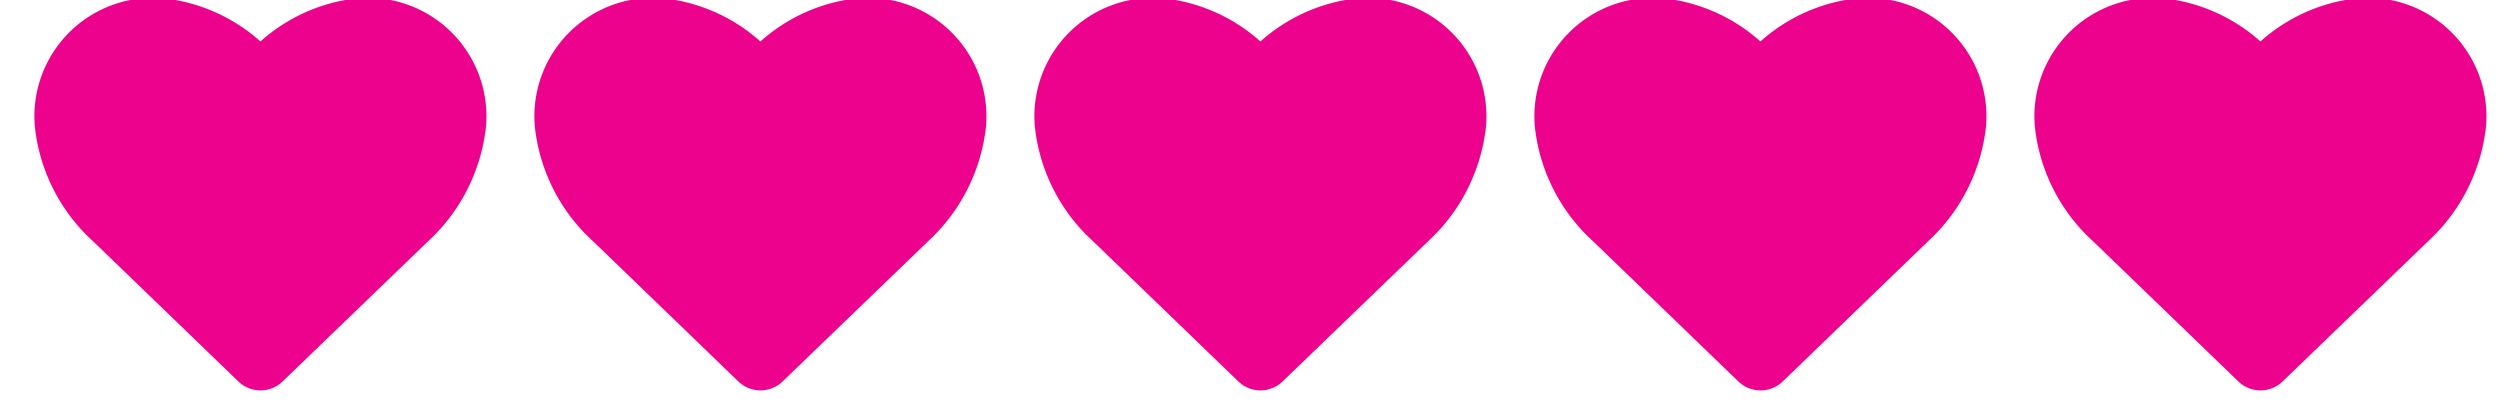
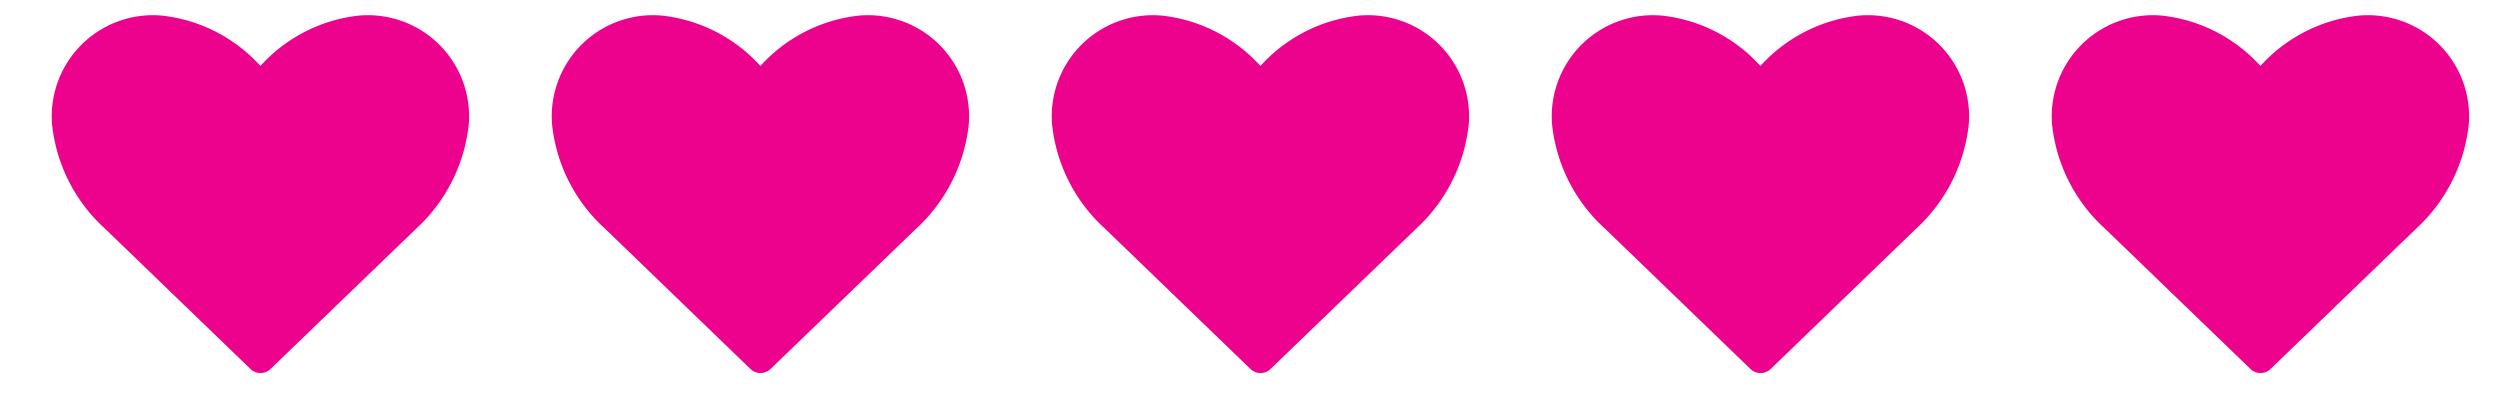
<svg xmlns="http://www.w3.org/2000/svg" id="Grupa_1" data-name="Grupa 1" width="72" height="12" viewBox="0 0 72 12">
  <defs>
    <style>
      .cls-1, .cls-2 {
        fill: #ec028d;
        fill-rule: evenodd;
      }

      .cls-2 {
        fill-opacity: 0;
        stroke: #ec028d;
        stroke-linejoin: round;
        stroke-width: 1px;
      }
    </style>
  </defs>
  <path id="_kopia" data-name=" kopia" class="cls-1" d="M7.5,10.743a0.415,0.415,0,0,0,.295-0.12L11.97,6.6A4.762,4.762,0,0,0,13.5,3.588,2.913,2.913,0,0,0,10.3.453,4.477,4.477,0,0,0,7.5,1.9,4.477,4.477,0,0,0,4.7.453,2.913,2.913,0,0,0,1.5,3.588a4.708,4.708,0,0,0,1.527,3l4.18,4.033A0.415,0.415,0,0,0,7.5,10.743Zm14.4,0a0.416,0.416,0,0,0,.295-0.12L26.37,6.6A4.762,4.762,0,0,0,27.9,3.588,2.913,2.913,0,0,0,24.7.453,4.477,4.477,0,0,0,21.9,1.9,4.477,4.477,0,0,0,19.1.453a2.913,2.913,0,0,0-3.2,3.135,4.708,4.708,0,0,0,1.527,3l4.18,4.033A0.416,0.416,0,0,0,21.9,10.743Zm14.4,0a0.415,0.415,0,0,0,.295-0.12L40.77,6.6A4.763,4.763,0,0,0,42.3,3.588,2.913,2.913,0,0,0,39.1.453,4.477,4.477,0,0,0,36.3,1.9,4.477,4.477,0,0,0,33.5.453a2.913,2.913,0,0,0-3.2,3.135,4.708,4.708,0,0,0,1.527,3l4.18,4.033A0.416,0.416,0,0,0,36.3,10.743Zm14.4,0A0.415,0.415,0,0,0,51,10.622L55.169,6.6A4.762,4.762,0,0,0,56.7,3.588,2.913,2.913,0,0,0,53.5.453,4.477,4.477,0,0,0,50.7,1.9,4.477,4.477,0,0,0,47.9.453a2.913,2.913,0,0,0-3.2,3.135,4.708,4.708,0,0,0,1.527,3l4.18,4.033A0.415,0.415,0,0,0,50.7,10.743Zm14.4,0a0.416,0.416,0,0,0,.295-0.12L69.569,6.6A4.762,4.762,0,0,0,71.1,3.588,2.913,2.913,0,0,0,67.9.453,4.477,4.477,0,0,0,65.1,1.9,4.477,4.477,0,0,0,62.3.453a2.913,2.913,0,0,0-3.2,3.135,4.708,4.708,0,0,0,1.527,3l4.18,4.033A0.415,0.415,0,0,0,65.1,10.743Z" />
-   <path id="_kopia_2" data-name=" kopia 2" class="cls-2" d="M7.5,10.743a0.415,0.415,0,0,0,.295-0.12L11.97,6.6A4.762,4.762,0,0,0,13.5,3.588,2.913,2.913,0,0,0,10.3.453,4.477,4.477,0,0,0,7.5,1.9,4.477,4.477,0,0,0,4.7.453,2.913,2.913,0,0,0,1.5,3.588a4.708,4.708,0,0,0,1.527,3l4.18,4.033A0.415,0.415,0,0,0,7.5,10.743Zm14.4,0a0.416,0.416,0,0,0,.295-0.12L26.37,6.6A4.762,4.762,0,0,0,27.9,3.588,2.913,2.913,0,0,0,24.7.453,4.477,4.477,0,0,0,21.9,1.9,4.477,4.477,0,0,0,19.1.453a2.913,2.913,0,0,0-3.2,3.135,4.708,4.708,0,0,0,1.527,3l4.18,4.033A0.416,0.416,0,0,0,21.9,10.743Zm14.4,0a0.415,0.415,0,0,0,.295-0.12L40.77,6.6A4.763,4.763,0,0,0,42.3,3.588,2.913,2.913,0,0,0,39.1.453,4.477,4.477,0,0,0,36.3,1.9,4.477,4.477,0,0,0,33.5.453a2.913,2.913,0,0,0-3.2,3.135,4.708,4.708,0,0,0,1.527,3l4.18,4.033A0.416,0.416,0,0,0,36.3,10.743Zm14.4,0A0.415,0.415,0,0,0,51,10.622L55.169,6.6A4.762,4.762,0,0,0,56.7,3.588,2.913,2.913,0,0,0,53.5.453,4.477,4.477,0,0,0,50.7,1.9,4.477,4.477,0,0,0,47.9.453a2.913,2.913,0,0,0-3.2,3.135,4.708,4.708,0,0,0,1.527,3l4.18,4.033A0.415,0.415,0,0,0,50.7,10.743Zm14.4,0a0.416,0.416,0,0,0,.295-0.12L69.569,6.6A4.762,4.762,0,0,0,71.1,3.588,2.913,2.913,0,0,0,67.9.453,4.477,4.477,0,0,0,65.1,1.9,4.477,4.477,0,0,0,62.3.453a2.913,2.913,0,0,0-3.2,3.135,4.708,4.708,0,0,0,1.527,3l4.18,4.033A0.415,0.415,0,0,0,65.1,10.743Z" />
</svg>